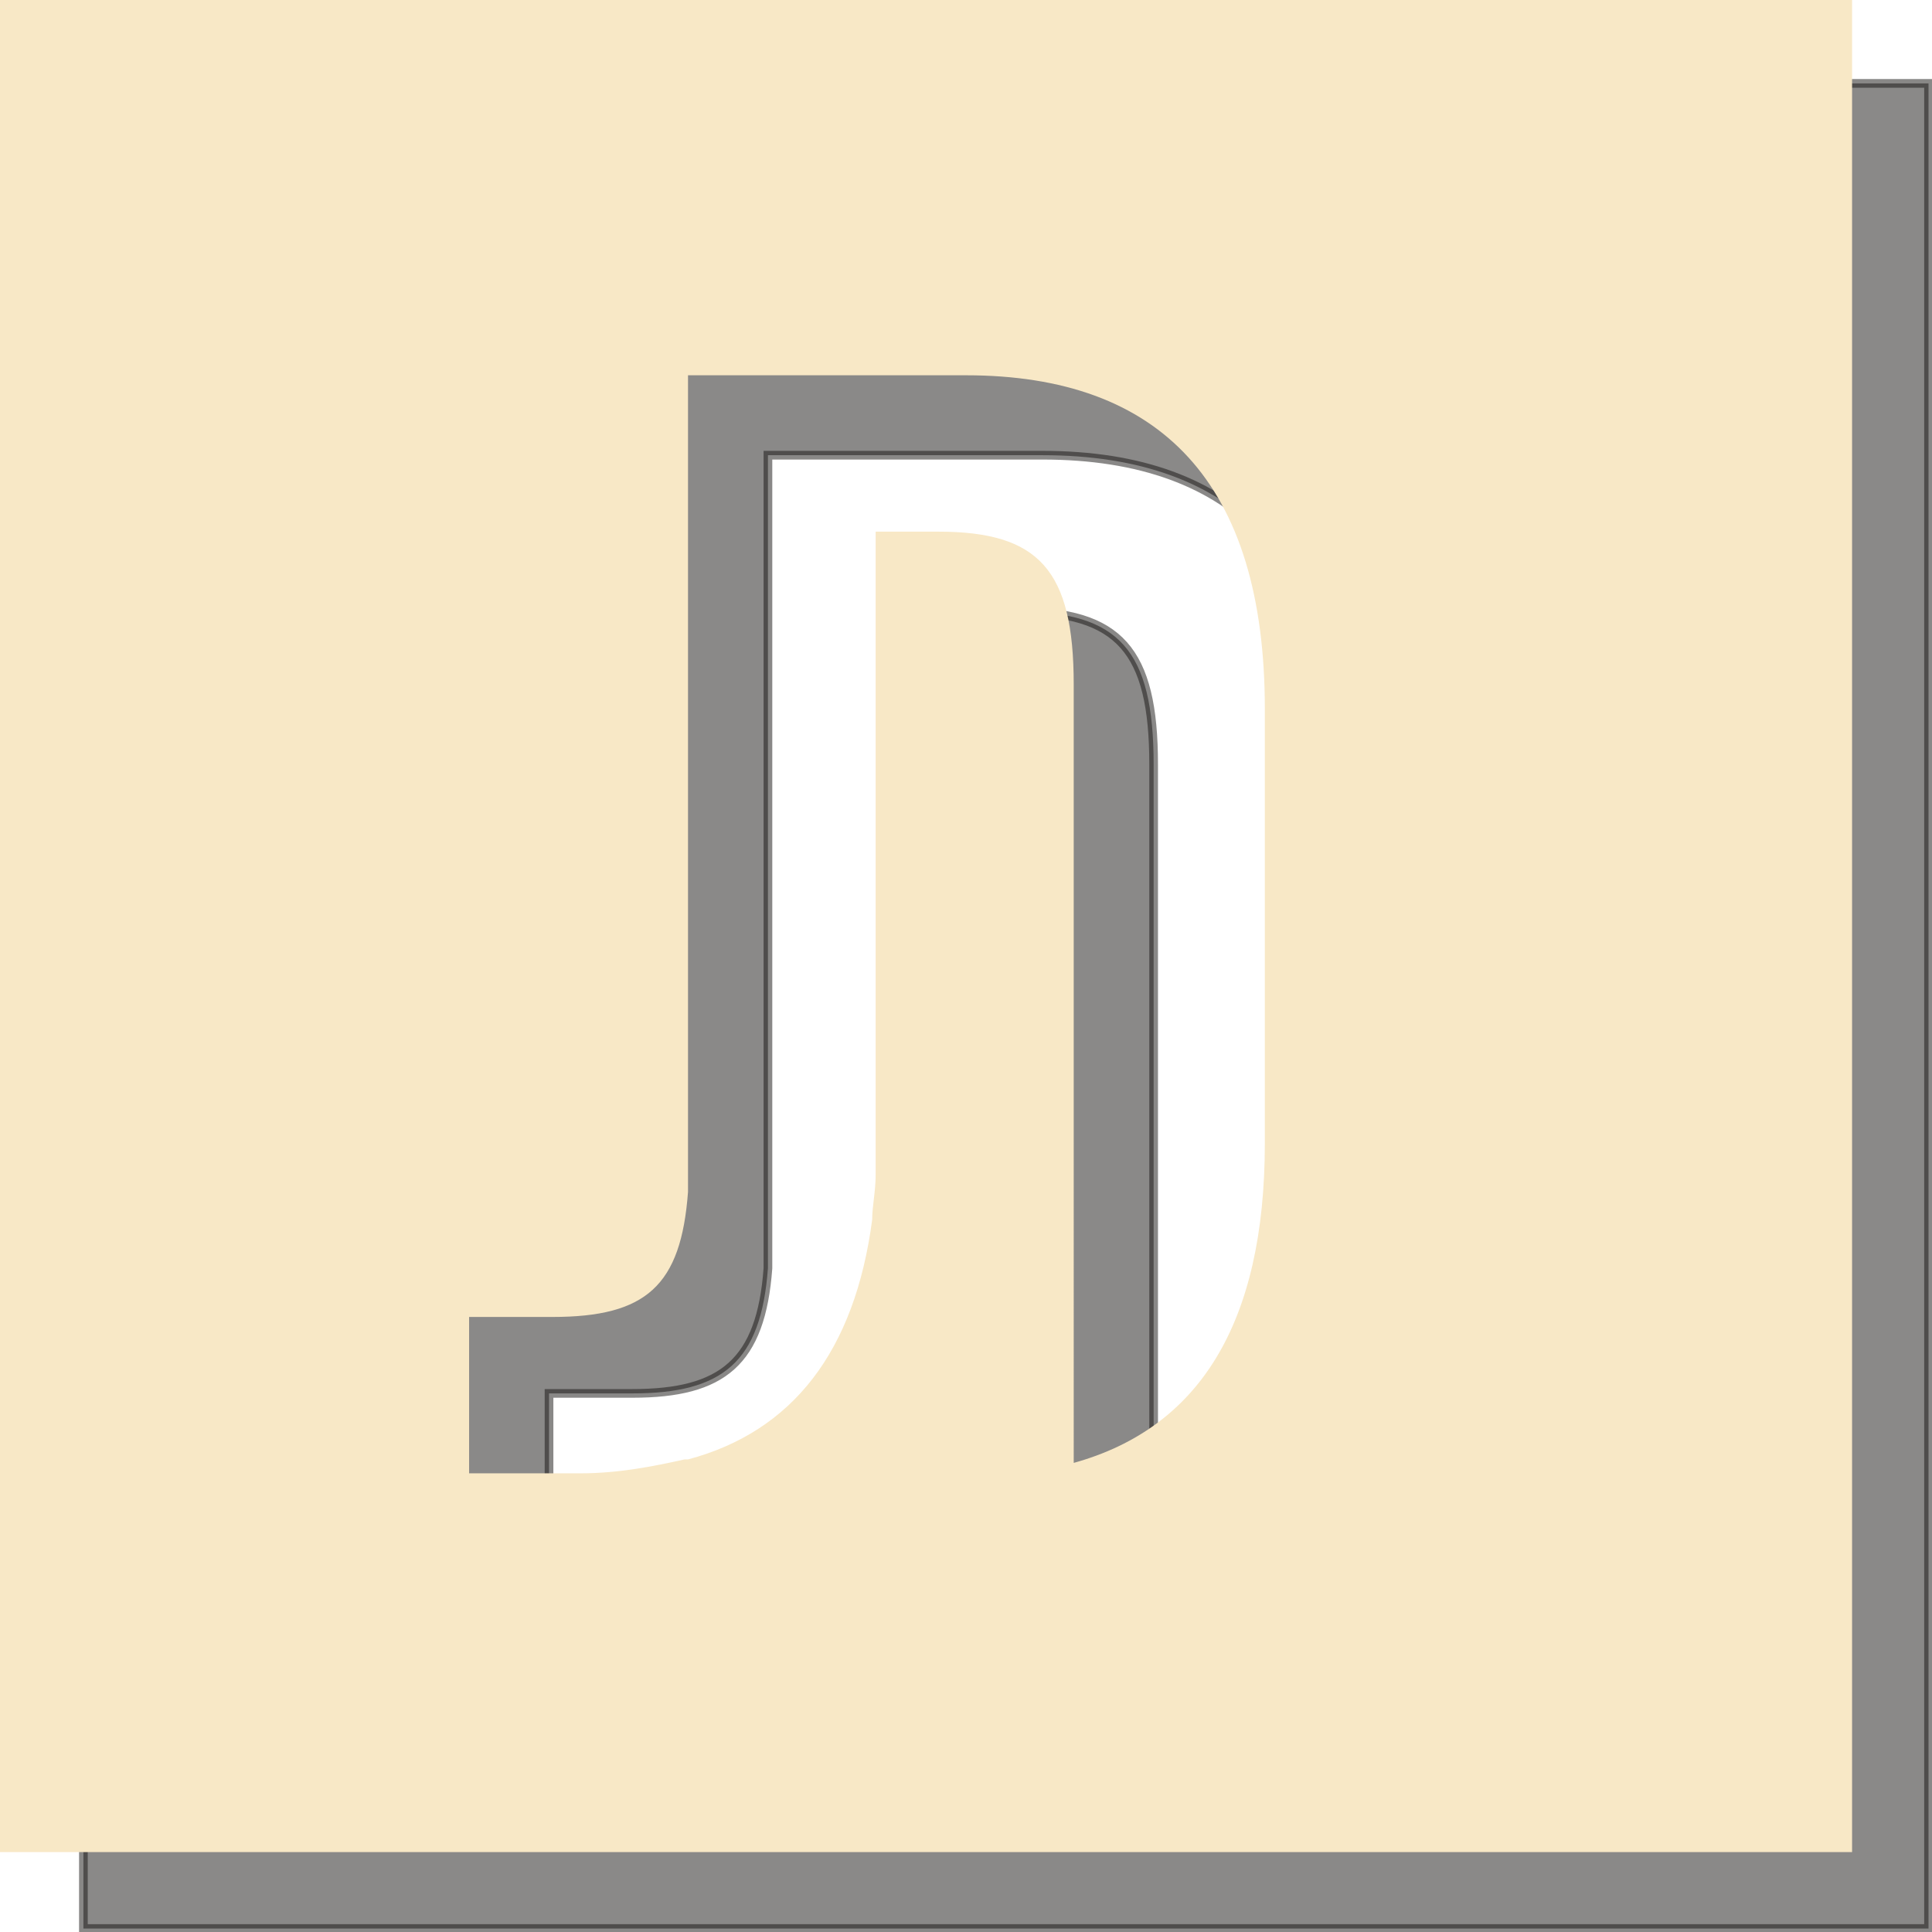
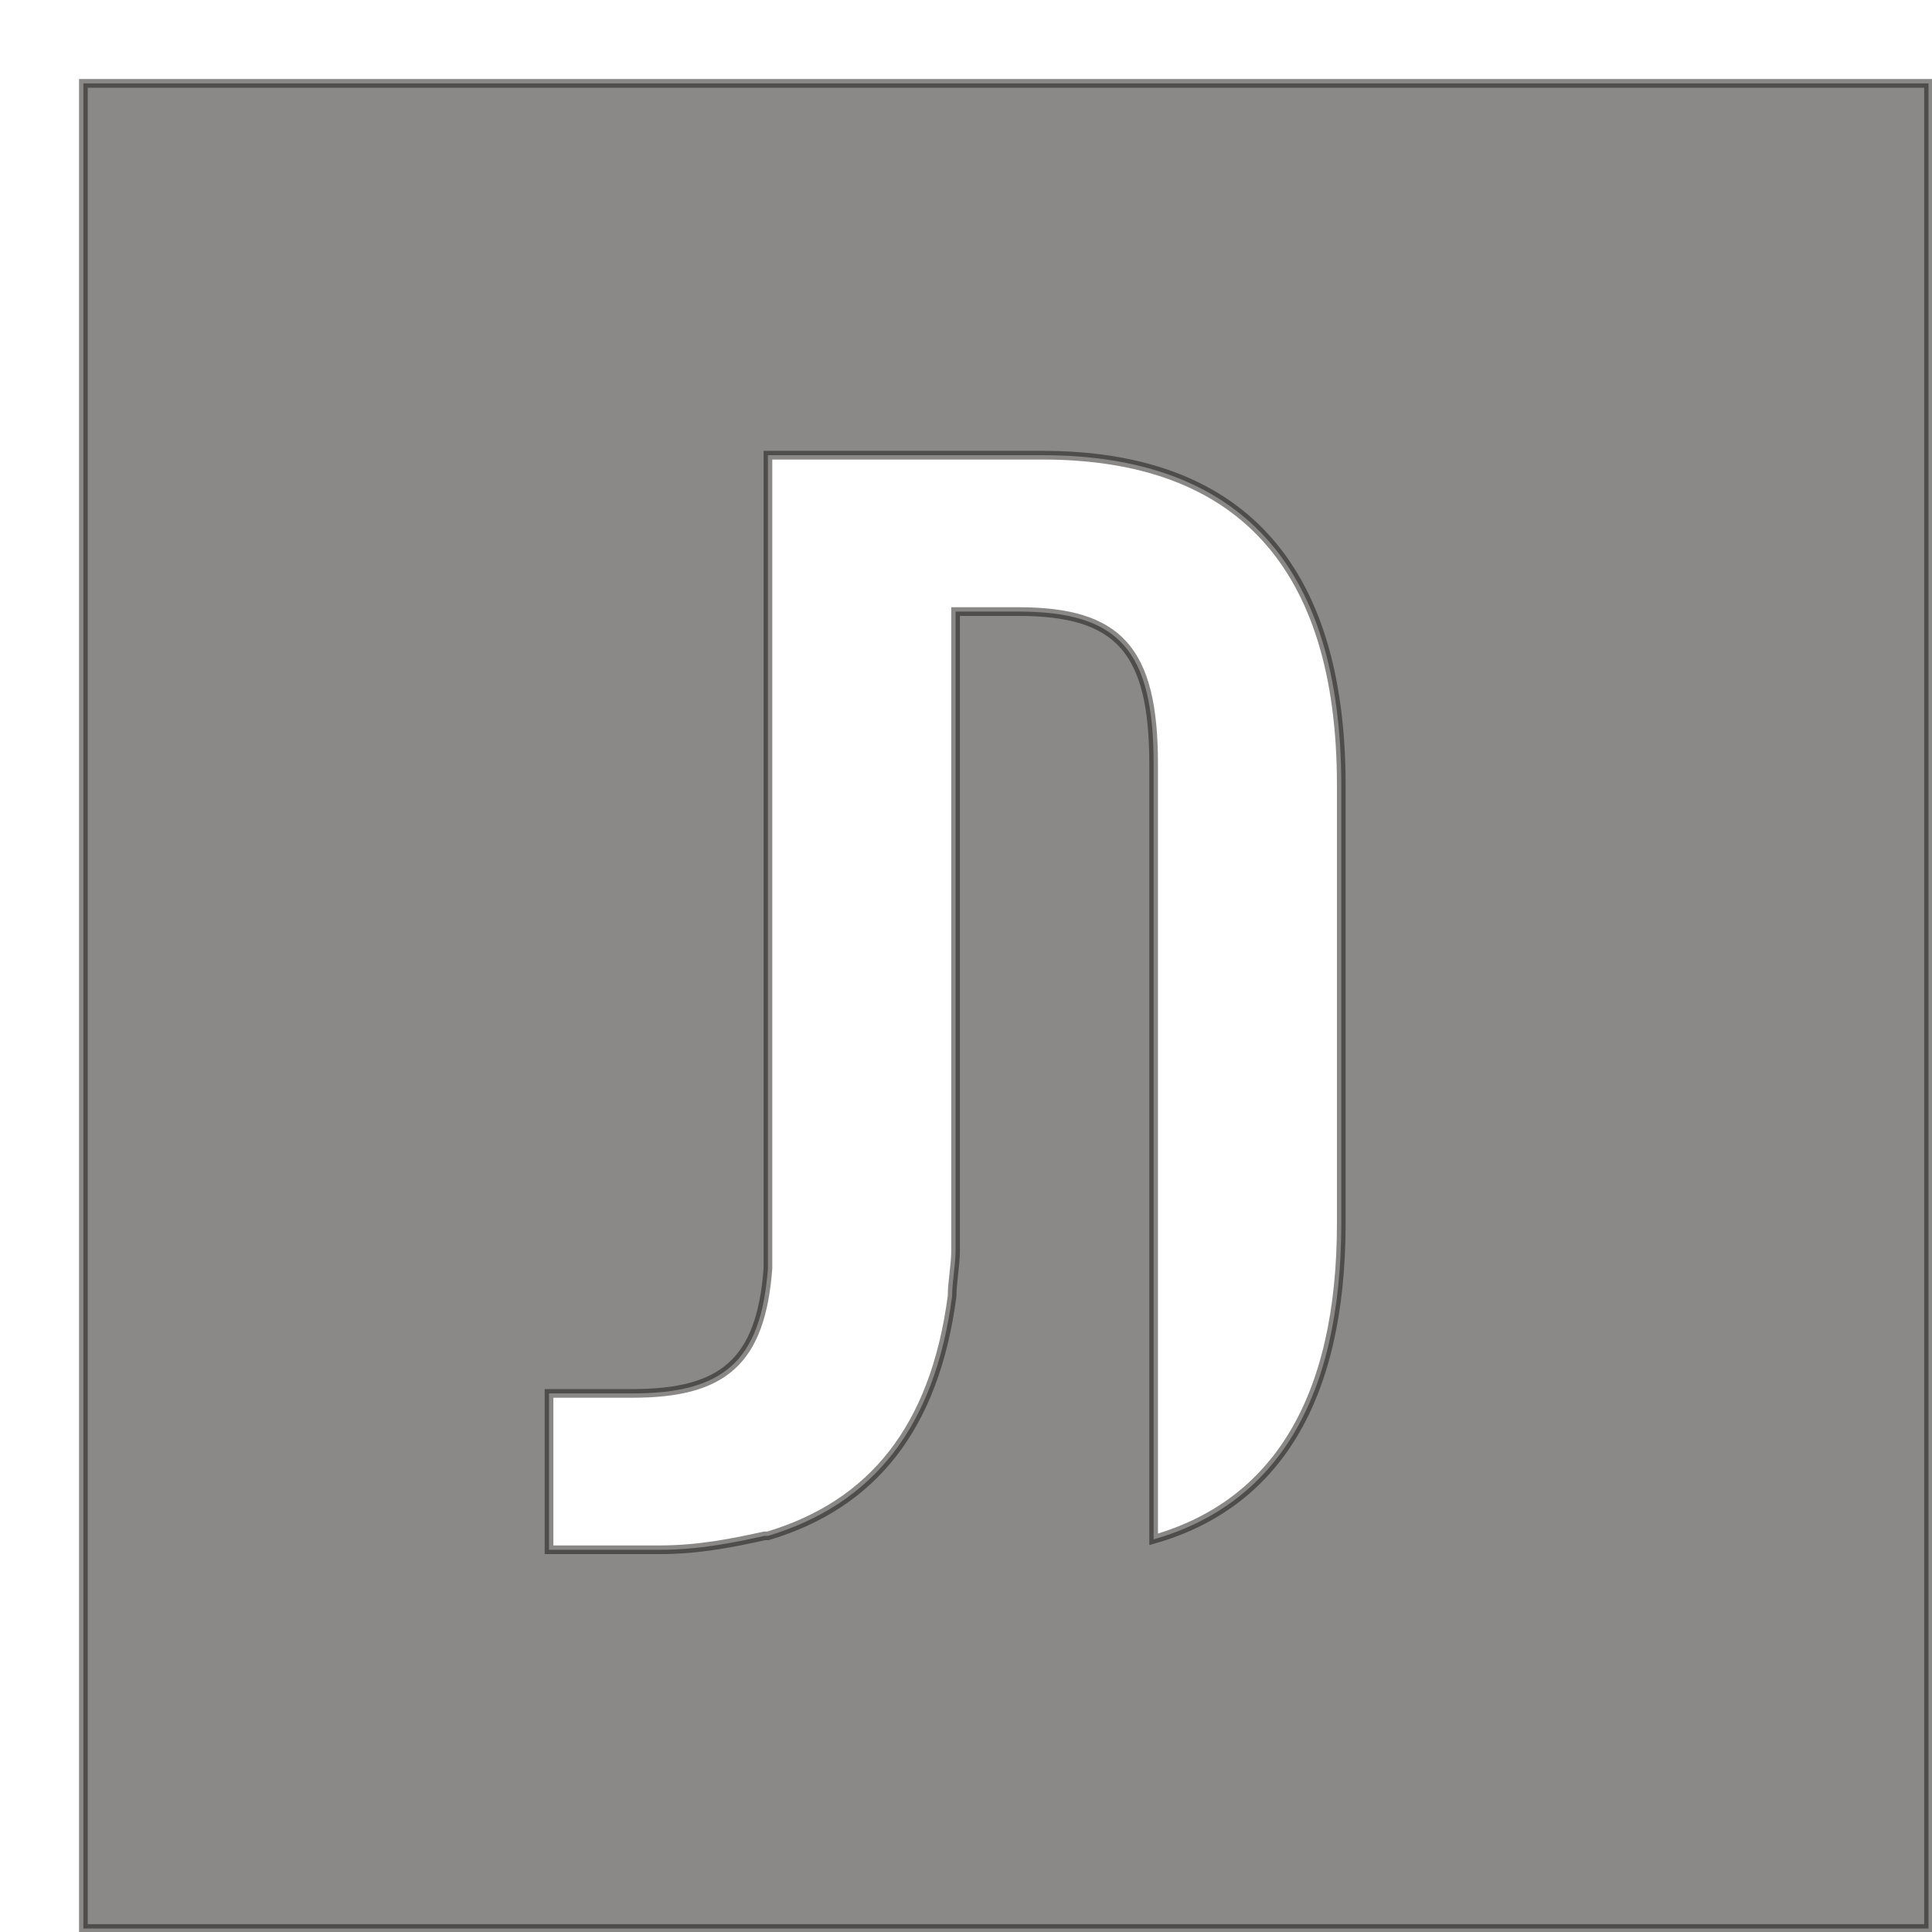
<svg xmlns="http://www.w3.org/2000/svg" version="1.1" id="Layer_1" x="0px" y="0px" viewBox="0 0 55.6 55.6" style="enable-background:new 0 0 55.6 55.6;" xml:space="preserve">
  <style type="text/css">
	.st0{opacity:0.5;fill:#171512;stroke:#151310;stroke-width:0.25;stroke-miterlimit:10;}
	.st1{fill:#F8E8C6;}
</style>
  <path class="st0" d="M2.4,2.4v53.1h53.1V2.4H2.4z M38.6,35.2c0,5.1-1.9,8.1-5.4,9.1V22c0-3.3-1-4.4-3.9-4.4h-1.8v4.1  c0,0.3,0,0.6,0,0.9v12.5c0,0.3,0,0.6,0,0.9c0,0.4-0.1,0.9-0.1,1.3c-0.5,3.8-2.3,6-5.3,6.9c0,0,0,0,0,0c0,0-0.1,0-0.1,0  c-0.9,0.2-1.9,0.4-3,0.4h-3.2v-4.5h2.4c2.6,0,3.7-0.9,3.9-3.6c0-0.3,0-0.5,0-0.8V22c0-0.3,0-0.6,0-0.8v-8.1H30  c5.6,0,8.6,3.1,8.6,9.5V35.2z" />
-   <path class="st1" d="M0,0v53.3h53.3V0H0z M36.4,32.9c0,5.2-1.9,8.2-5.5,9.2V19.7c0-3.3-1-4.4-3.9-4.4h-1.8v4.1c0,0.3,0,0.6,0,0.9  v12.6c0,0.3,0,0.7,0,0.9c0,0.5-0.1,0.9-0.1,1.3c-0.5,3.8-2.3,6.1-5.3,6.9c0,0,0,0,0,0c0,0-0.1,0-0.1,0c-0.9,0.2-1.9,0.4-3,0.4h-3.2  v-4.5h2.4c2.7,0,3.7-0.9,3.9-3.6c0-0.3,0-0.5,0-0.8V19.7c0-0.3,0-0.6,0-0.8v-8.1h8c5.6,0,8.6,3.1,8.6,9.6V32.9z" />
</svg>